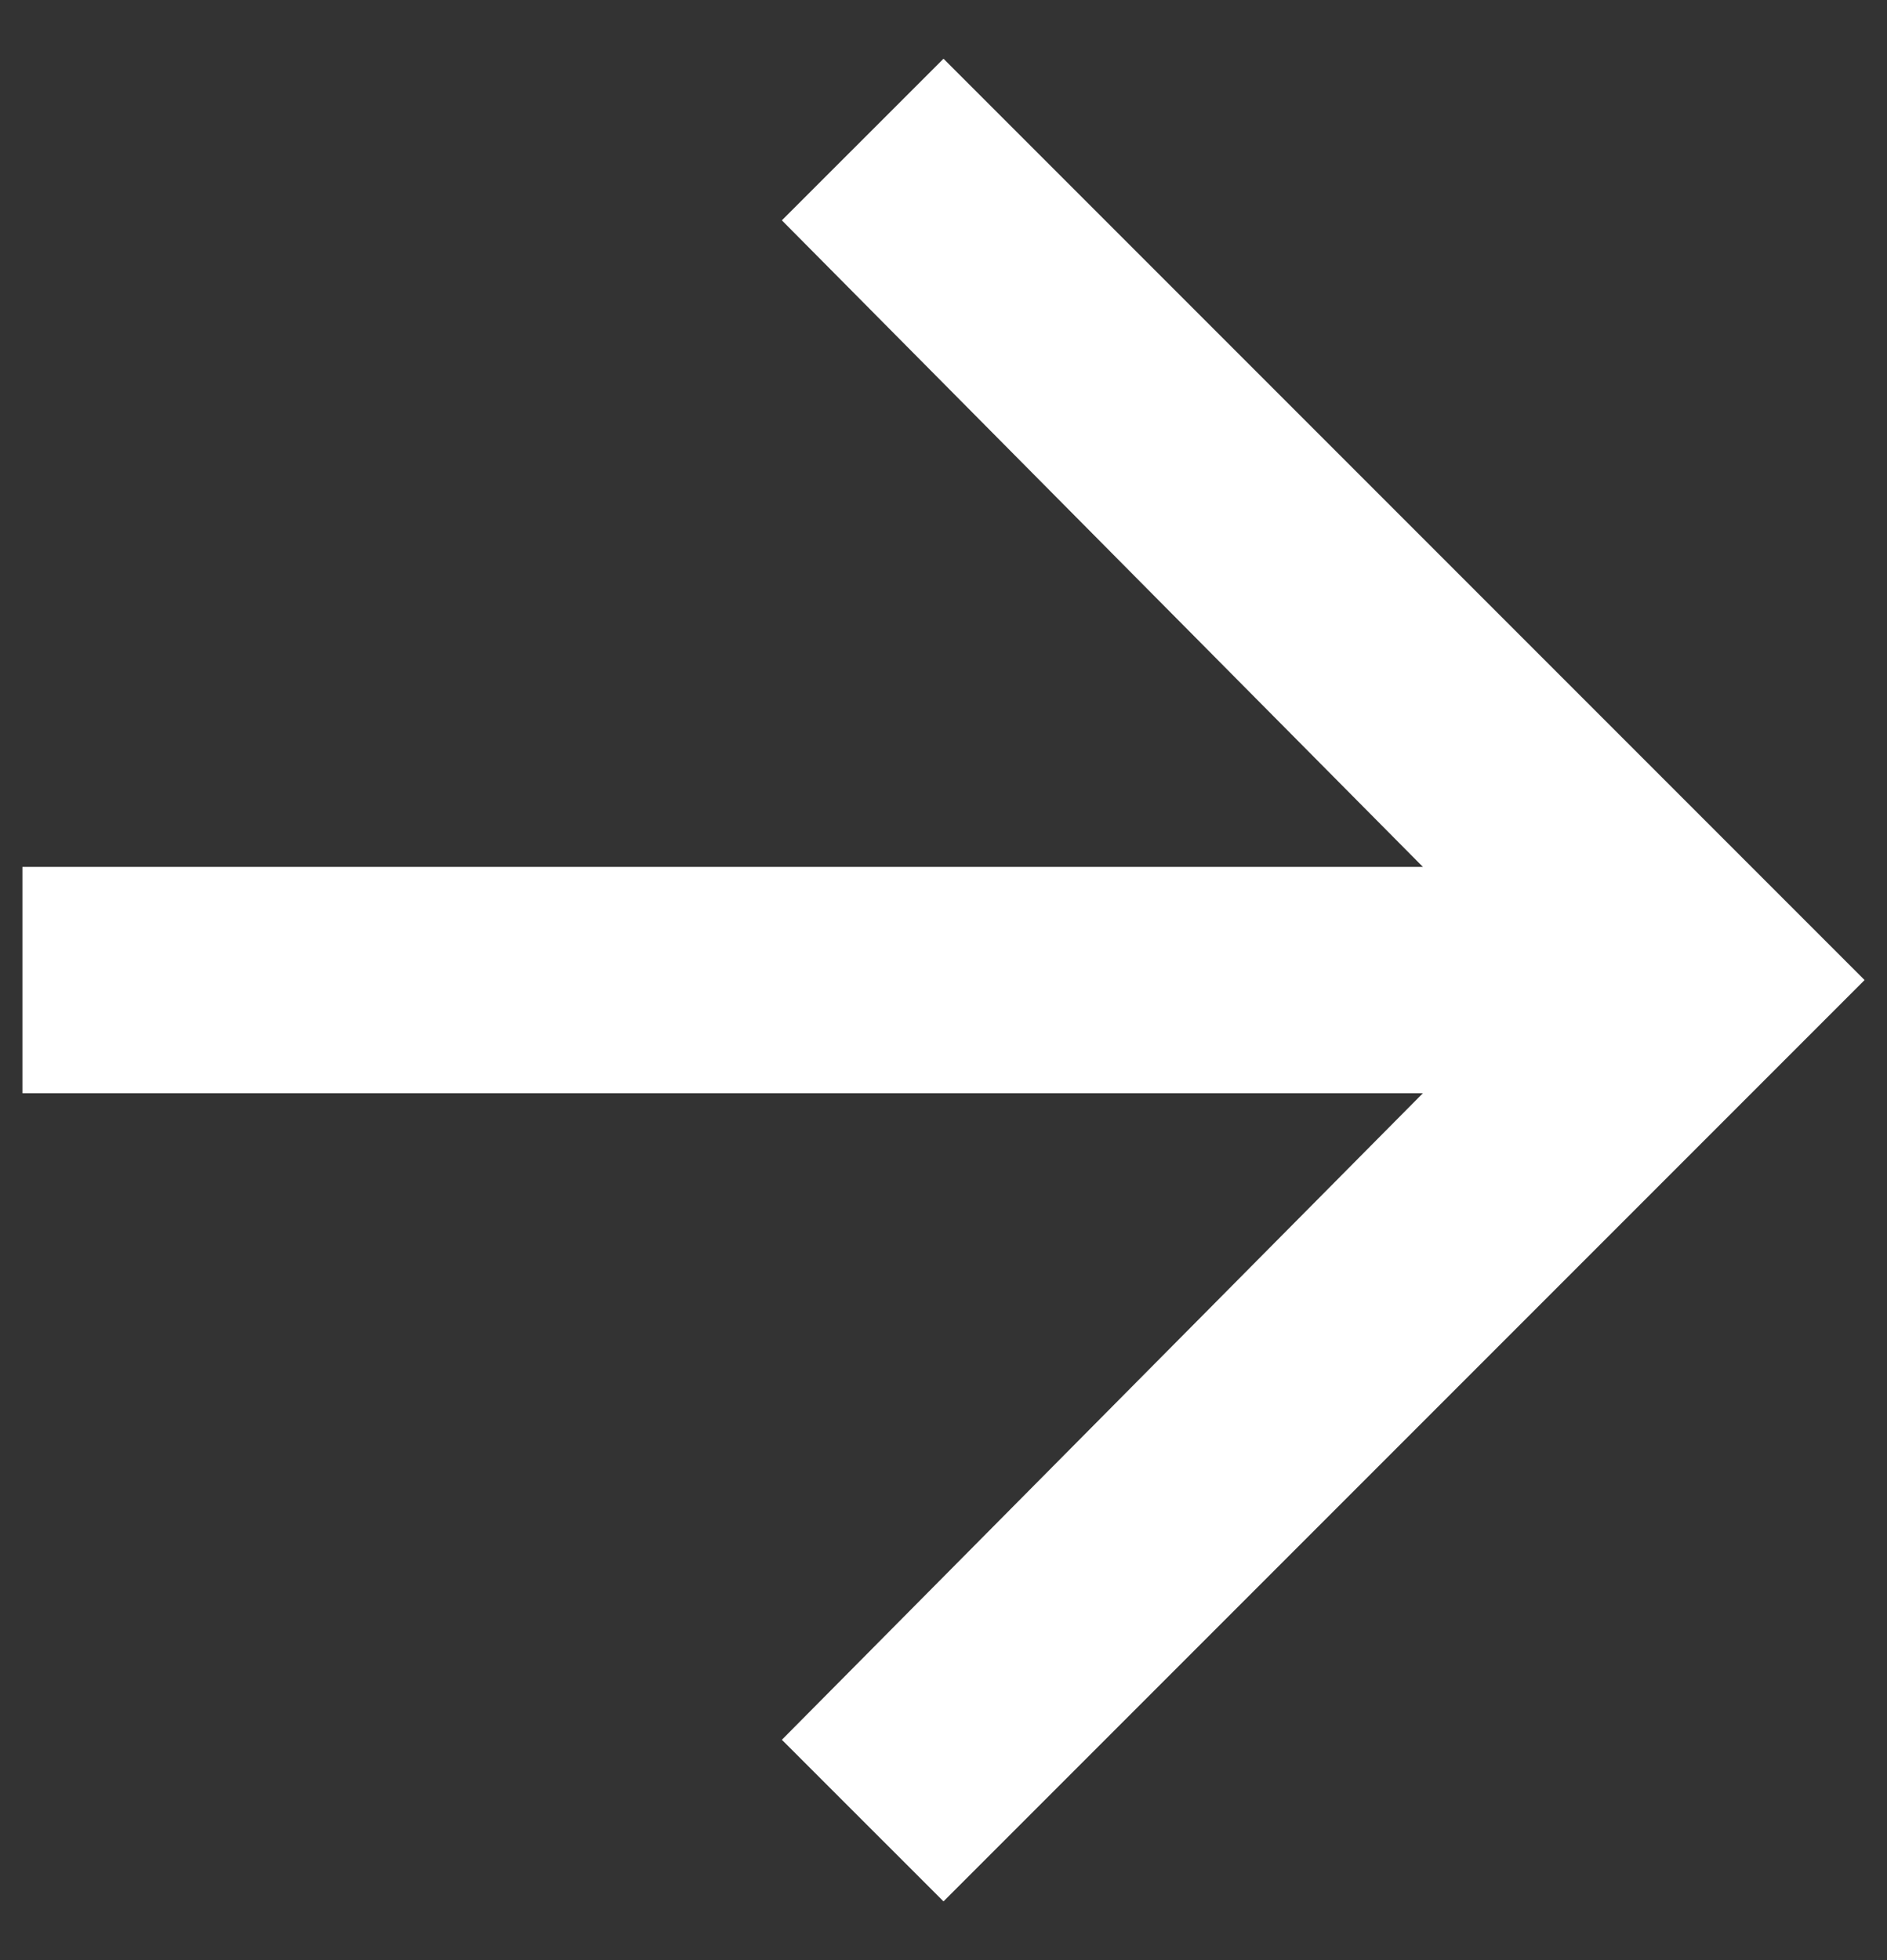
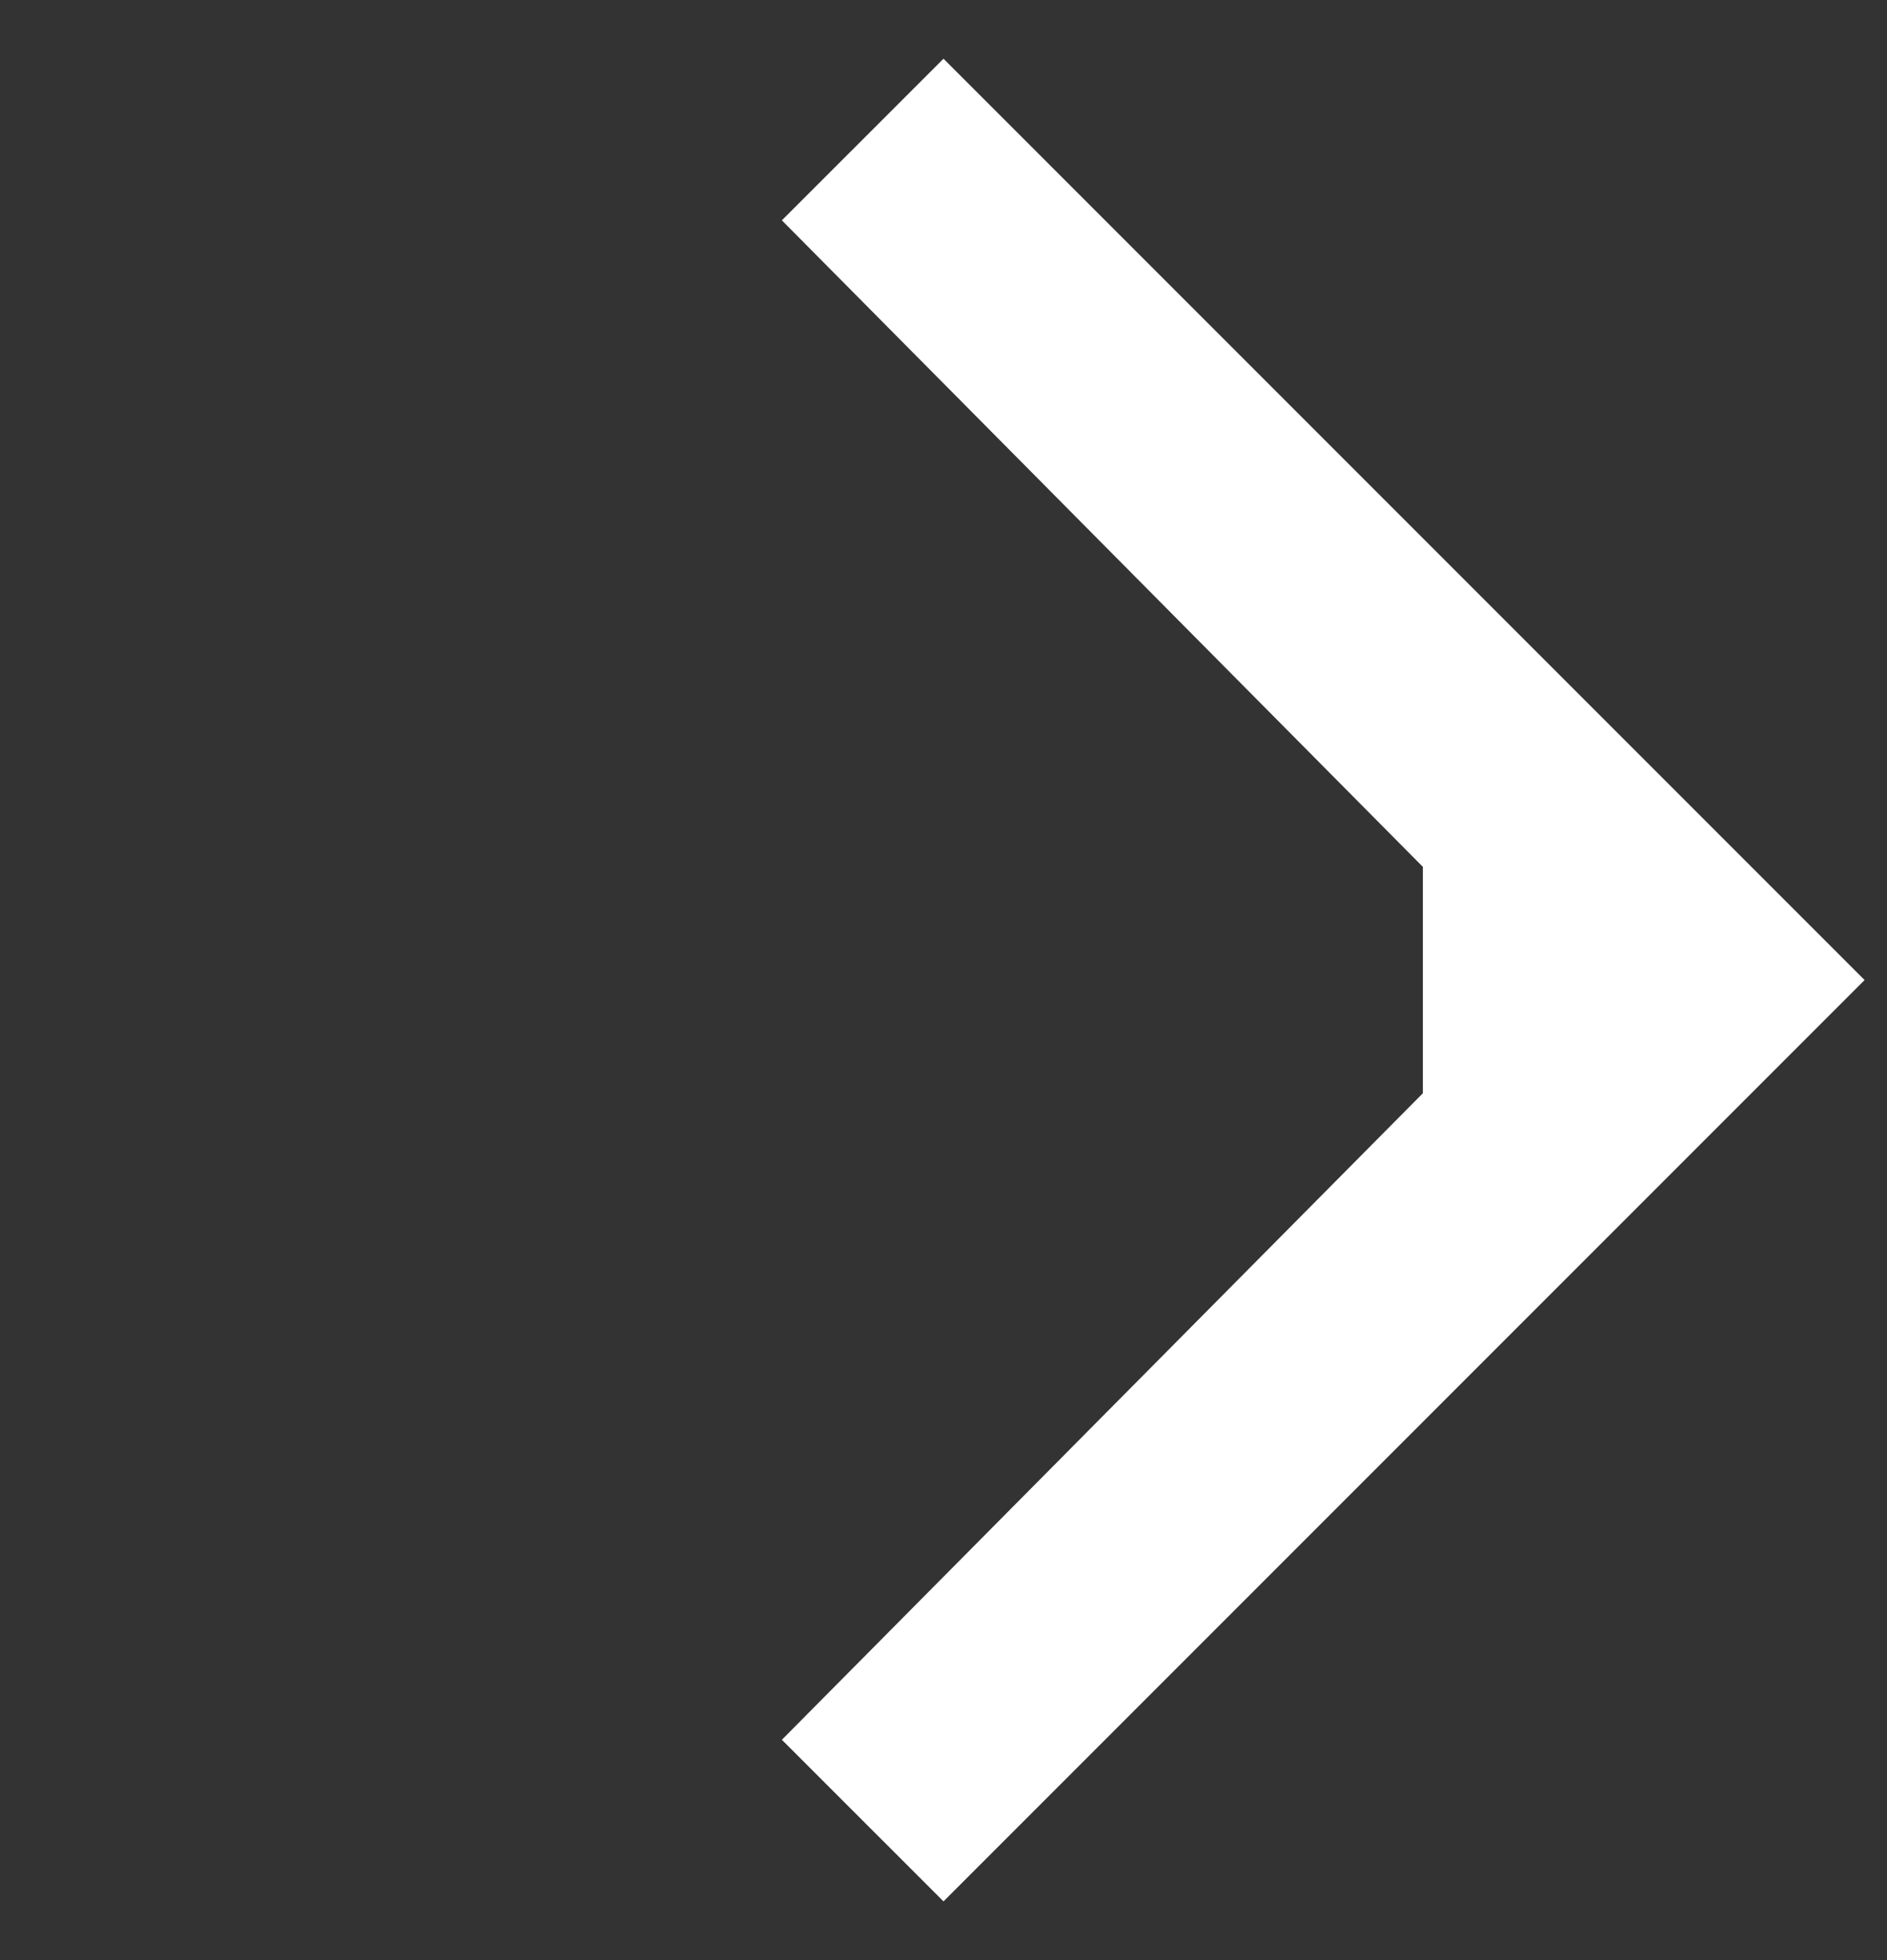
<svg xmlns="http://www.w3.org/2000/svg" width="26" height="27" viewBox="0 0 26 27" fill="none">
  <rect x="0" y="0" width="26" height="27" fill="#333333" stroke="none" />
-   <path d="M13 0.809L25.691 13.5L13 26.191L10.773 23.965L19.605 15.059H0.309V11.941H19.605L10.773 3.035L13 0.809Z" fill="white" />
+   <path d="M13 0.809L25.691 13.5L13 26.191L10.773 23.965L19.605 15.059V11.941H19.605L10.773 3.035L13 0.809Z" fill="white" />
</svg>